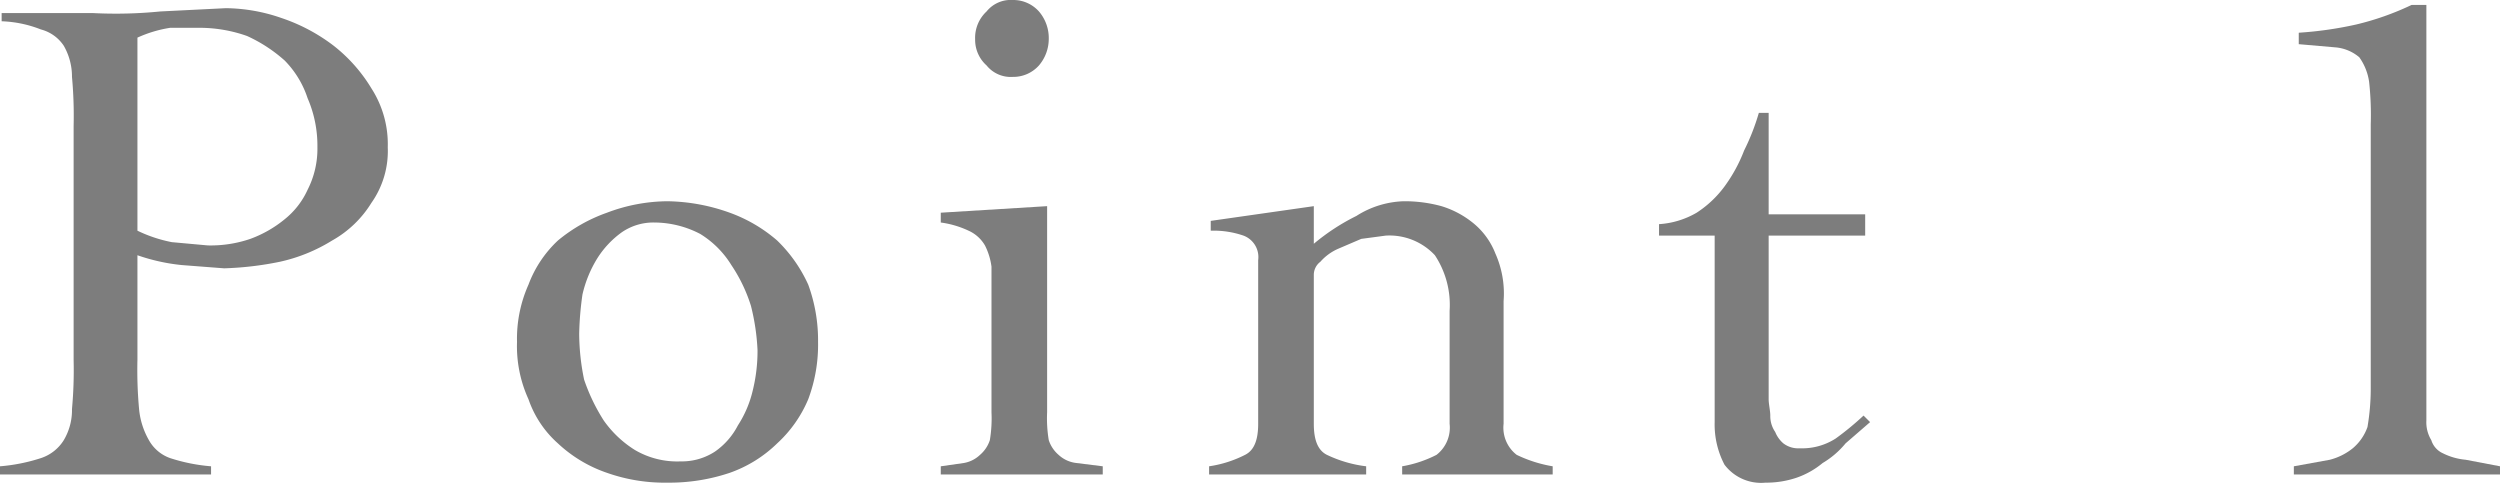
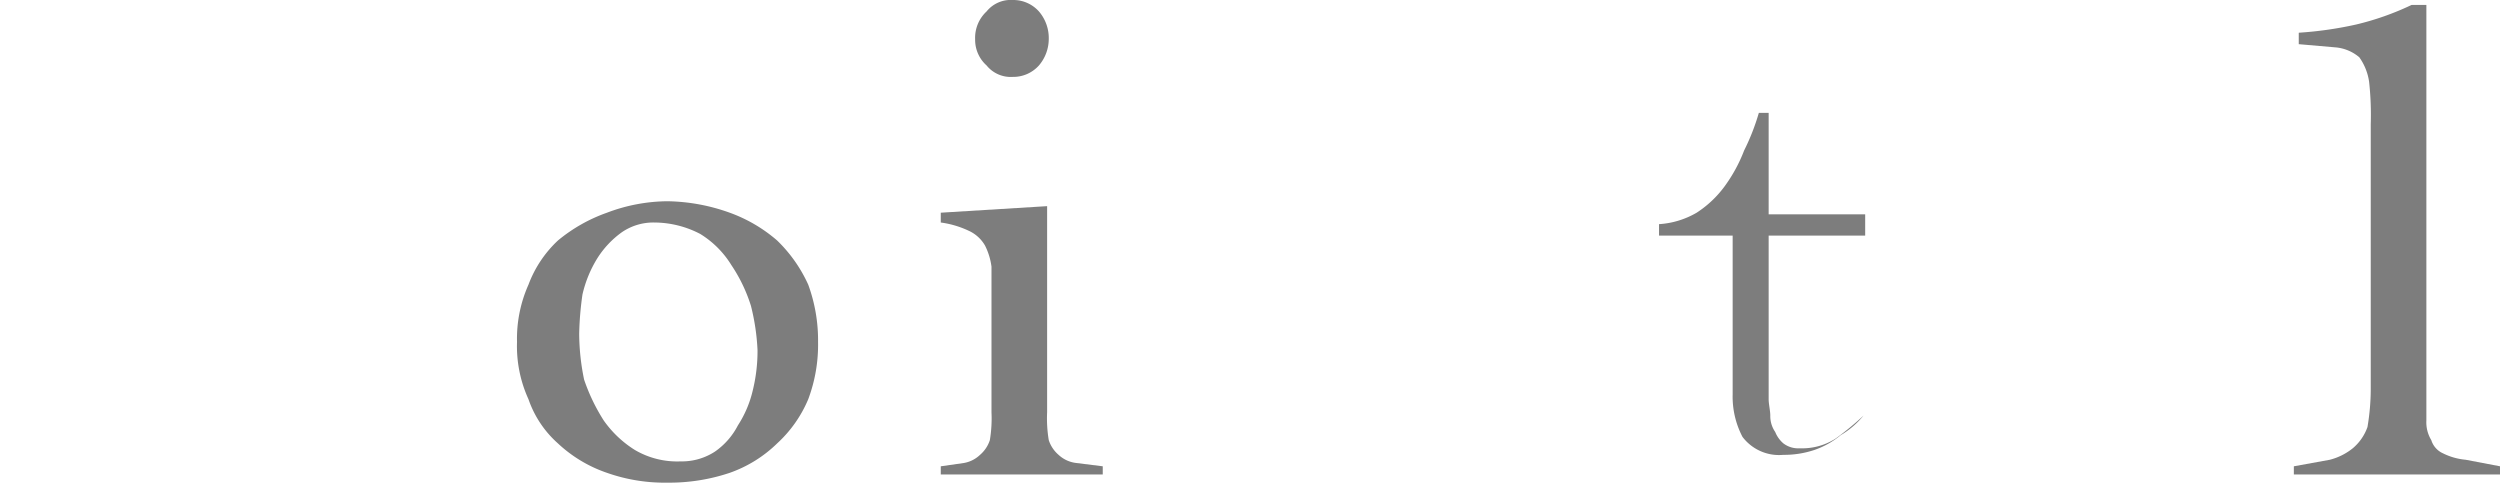
<svg xmlns="http://www.w3.org/2000/svg" viewBox="0 0 152.8 29.5">
  <defs>
    <style>
      .e3c3cfbd-bcba-482b-95c1-6b8602197b51 {
        fill: #7d7d7d;
      }
    </style>
  </defs>
  <g id="b0608d82-3265-466d-8c1b-123bd985e91c" data-name="レイヤー 2">
    <g id="a878277c-7e48-49ce-a086-9afb65a132e2" data-name="写真">
      <g>
-         <path class="e3c3cfbd-bcba-482b-95c1-6b8602197b51" d="M12.9,29H0v-.5A10.9,10.9,0,0,0,2.5,28a2.6,2.6,0,0,0,1.4-1.1A3.6,3.6,0,0,0,4.4,25a26.3,26.3,0,0,0,.1-3V7.7a26.3,26.3,0,0,0-.1-3,3.8,3.8,0,0,0-.5-1.9,2.4,2.4,0,0,0-1.4-1A7.2,7.2,0,0,0,.1,1.3V.8H5.7A27.5,27.5,0,0,0,9.8.7l4-.2a10.6,10.6,0,0,1,3.4.6,11,11,0,0,1,3.2,1.7,9.6,9.6,0,0,1,2.3,2.6,6.3,6.3,0,0,1,1,3.6,5.5,5.5,0,0,1-1,3.4,6.6,6.6,0,0,1-2.4,2.3A10.2,10.2,0,0,1,17.1,16a19.7,19.7,0,0,1-3.4.4l-2.6-.2a11.8,11.8,0,0,1-2.7-.6V22a26.3,26.3,0,0,0,.1,3,4.7,4.7,0,0,0,.6,1.9A2.4,2.4,0,0,0,10.4,28a10.9,10.9,0,0,0,2.5.5ZM8.4,14.1a8.6,8.6,0,0,0,2.1.7l2.2.2a7.5,7.5,0,0,0,2.6-.4,7.2,7.2,0,0,0,2.1-1.2,4.9,4.9,0,0,0,1.4-1.8A5.5,5.5,0,0,0,19.4,9a7.3,7.3,0,0,0-.6-3,5.9,5.9,0,0,0-1.4-2.3,9.1,9.1,0,0,0-2.3-1.5,8.7,8.7,0,0,0-2.8-.5H10.4a7.6,7.6,0,0,0-2,.6Z" />
        <path class="e3c3cfbd-bcba-482b-95c1-6b8602197b51" d="M40.8,12.3a11.7,11.7,0,0,1,3.8.7,9.2,9.2,0,0,1,2.9,1.7,8.8,8.8,0,0,1,1.9,2.7,9.9,9.9,0,0,1,.6,3.5,9.5,9.5,0,0,1-.6,3.5,7.7,7.7,0,0,1-1.9,2.7,7.9,7.9,0,0,1-2.9,1.8,11.6,11.6,0,0,1-3.8.6,10.6,10.6,0,0,1-3.7-.6,8.3,8.3,0,0,1-3-1.8,6.4,6.4,0,0,1-1.8-2.7,7.8,7.8,0,0,1-.7-3.5,8.1,8.1,0,0,1,.7-3.5,7.1,7.1,0,0,1,1.8-2.7,9.8,9.8,0,0,1,3-1.7A10.6,10.6,0,0,1,40.8,12.3ZM40,13.6a3.4,3.4,0,0,0-2,.6,5.7,5.7,0,0,0-1.5,1.6,7.3,7.3,0,0,0-.9,2.2,19.4,19.4,0,0,0-.2,2.4,14.1,14.1,0,0,0,.3,2.8,11.5,11.5,0,0,0,1.2,2.5,6.6,6.6,0,0,0,1.9,1.8,5.1,5.1,0,0,0,2.8.7,3.7,3.7,0,0,0,2.1-.6A4.4,4.4,0,0,0,45.1,26a6.7,6.7,0,0,0,.9-2.1,10.1,10.1,0,0,0,.3-2.5,13.6,13.6,0,0,0-.4-2.7,9.6,9.6,0,0,0-1.2-2.5,5.8,5.8,0,0,0-1.9-1.9A6.1,6.1,0,0,0,40,13.6Z" />
        <path class="e3c3cfbd-bcba-482b-95c1-6b8602197b51" d="M60.6,18.1V16.3a4,4,0,0,0-.4-1.3,2.2,2.2,0,0,0-1-.9,5.8,5.8,0,0,0-1.7-.5V13l6.5-.4V25.2a8.1,8.1,0,0,0,.1,1.7,2,2,0,0,0,.6.9,1.9,1.9,0,0,0,1.1.5l1.6.2V29H57.5v-.5l1.4-.2a1.9,1.9,0,0,0,1-.5,2,2,0,0,0,.6-.9,8.1,8.1,0,0,0,.1-1.7ZM61.9,0a2.1,2.1,0,0,1,1.6.7,2.5,2.5,0,0,1,.6,1.7A2.5,2.5,0,0,1,63.5,4a2.1,2.1,0,0,1-1.6.7A1.9,1.9,0,0,1,60.3,4a2.1,2.1,0,0,1-.7-1.6A2.2,2.2,0,0,1,60.3.7,1.9,1.9,0,0,1,61.9,0Z" />
-         <path class="e3c3cfbd-bcba-482b-95c1-6b8602197b51" d="M74,13.5l6.3-.9v2.3a13,13,0,0,1,2.6-1.7,5.7,5.7,0,0,1,2.9-.9,8.5,8.5,0,0,1,2.3.3,5.7,5.7,0,0,1,1.9,1,4.5,4.5,0,0,1,1.4,1.9,6,6,0,0,1,.5,2.9v7.5a2.1,2.1,0,0,0,.8,1.9,8.1,8.1,0,0,0,2.2.7V29H85.7v-.5a7.3,7.3,0,0,0,2.1-.7,2.1,2.1,0,0,0,.8-1.9V19a5.5,5.5,0,0,0-.9-3.4,3.8,3.8,0,0,0-3-1.2l-1.5.2-1.4.6a3.1,3.1,0,0,0-1.1.8,1,1,0,0,0-.4.8v9.1c0,.9.2,1.6.8,1.9a7.7,7.7,0,0,0,2.4.7V29H73.9v-.5a7.1,7.1,0,0,0,2.2-.7c.6-.3.8-1,.8-1.9v-10a1.4,1.4,0,0,0-.9-1.5,5.6,5.6,0,0,0-2-.3Z" />
-         <path class="e3c3cfbd-bcba-482b-95c1-6b8602197b51" d="M101.4,14.4v-.7a5.2,5.2,0,0,0,2.3-.7,6.5,6.5,0,0,0,1.7-1.6,9.4,9.4,0,0,0,1.2-2.2,13.6,13.6,0,0,0,.9-2.3h.6v6.2H114v1.3h-5.9v10c0,.3.1.7.1,1a1.7,1.7,0,0,0,.3,1,1.8,1.8,0,0,0,.5.7,1.5,1.5,0,0,0,1,.3,3.8,3.8,0,0,0,2.2-.6,17.7,17.7,0,0,0,1.7-1.4l.4.4-1.5,1.3a5.3,5.3,0,0,1-1.4,1.2,5.1,5.1,0,0,1-1.6.9,5.8,5.8,0,0,1-1.9.3,2.8,2.8,0,0,1-2.5-1.1,5.3,5.3,0,0,1-.6-2.6V14.4Z" />
+         <path class="e3c3cfbd-bcba-482b-95c1-6b8602197b51" d="M101.4,14.4v-.7a5.2,5.2,0,0,0,2.3-.7,6.5,6.5,0,0,0,1.7-1.6,9.4,9.4,0,0,0,1.2-2.2,13.6,13.6,0,0,0,.9-2.3h.6v6.2H114v1.3h-5.9v10c0,.3.1.7.1,1a1.7,1.7,0,0,0,.3,1,1.8,1.8,0,0,0,.5.7,1.5,1.5,0,0,0,1,.3,3.8,3.8,0,0,0,2.2-.6,17.7,17.7,0,0,0,1.7-1.4a5.3,5.3,0,0,1-1.4,1.2,5.1,5.1,0,0,1-1.6.9,5.8,5.8,0,0,1-1.9.3,2.8,2.8,0,0,1-2.5-1.1,5.3,5.3,0,0,1-.6-2.6V14.4Z" />
        <path class="e3c3cfbd-bcba-482b-95c1-6b8602197b51" d="M140.2,28.5l2.2-.4a3.7,3.7,0,0,0,1.4-.7,3,3,0,0,0,.9-1.3,14,14,0,0,0,.2-2.3V7.6a18.6,18.6,0,0,0-.1-2.6,3.4,3.4,0,0,0-.6-1.5,2.6,2.6,0,0,0-1.4-.6l-2.3-.2V2a22.7,22.7,0,0,0,3.5-.5A17,17,0,0,0,147.4.3h.9V25.7a2.1,2.1,0,0,0,.3,1.2,1.3,1.3,0,0,0,.7.8,3.9,3.9,0,0,0,1.4.4l2.1.4V29H140.2Z" />
      </g>
    </g>
  </g>
</svg>